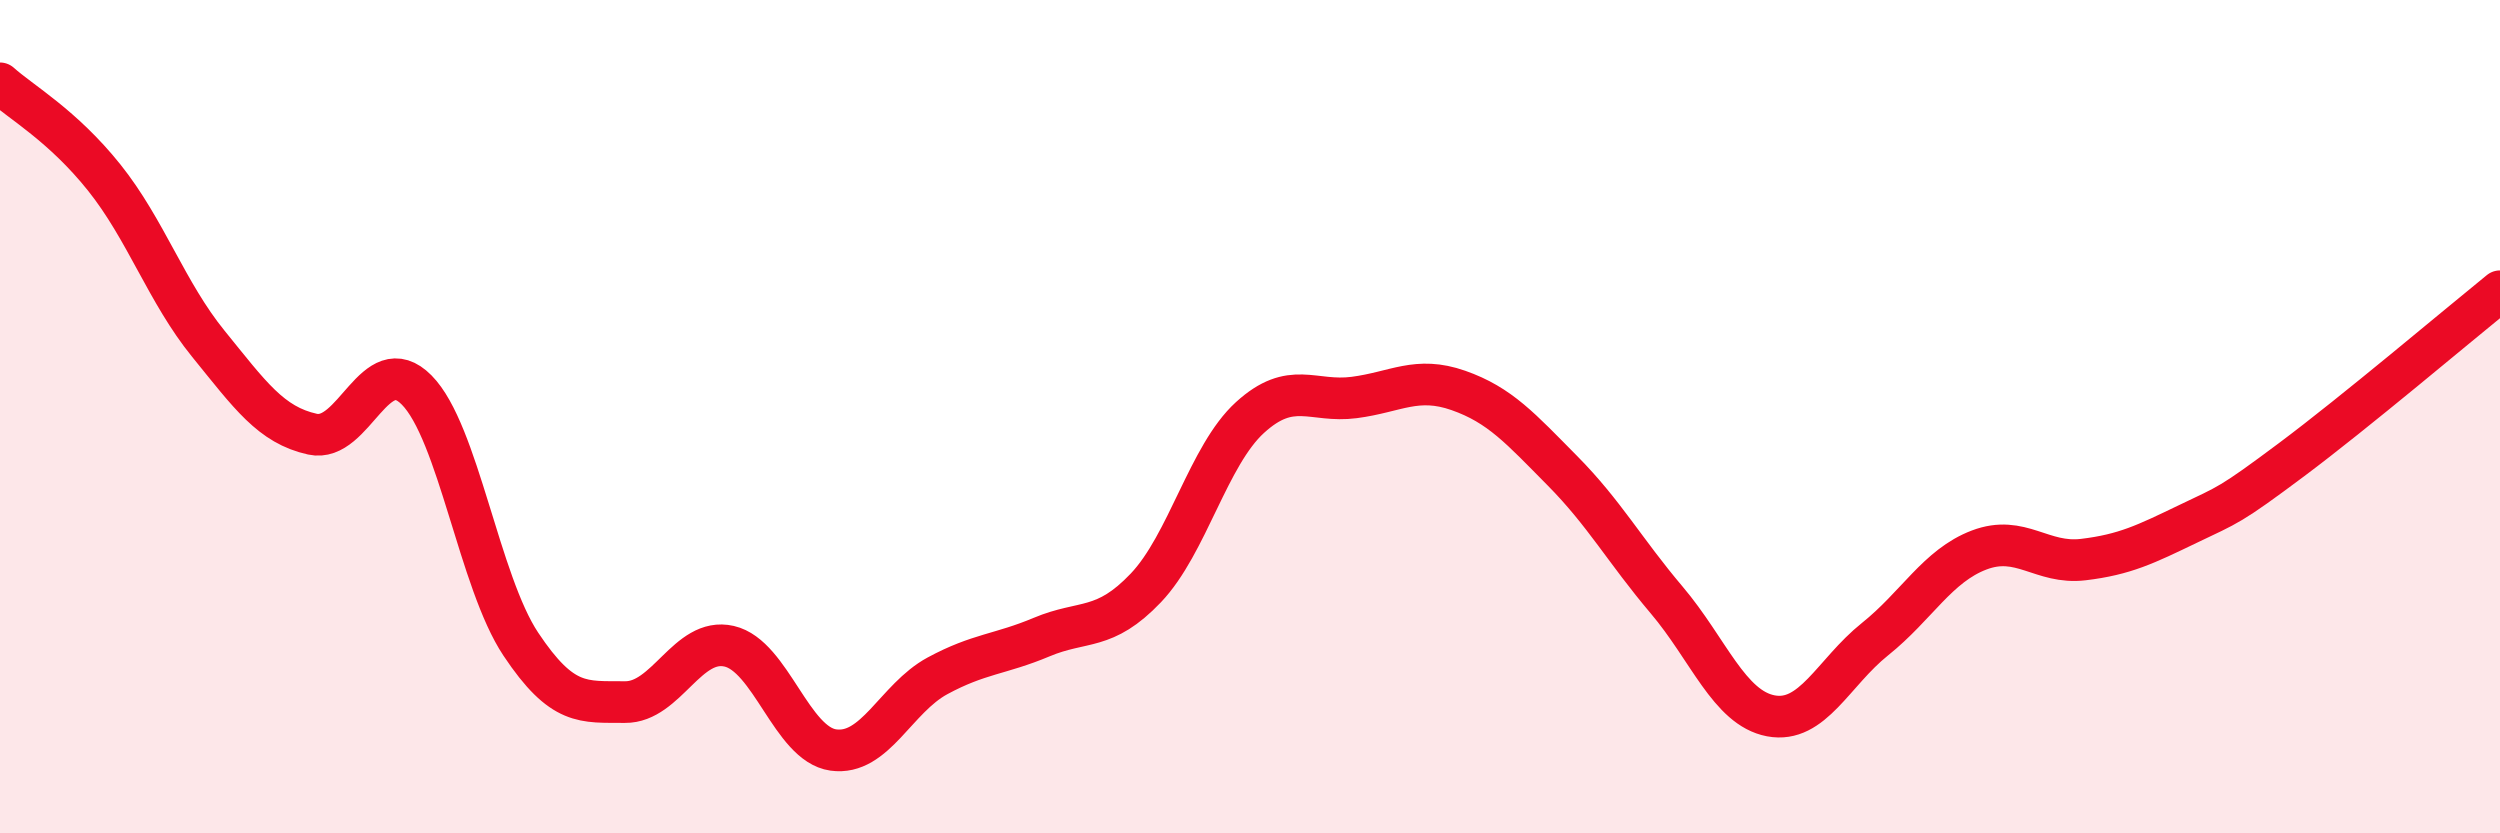
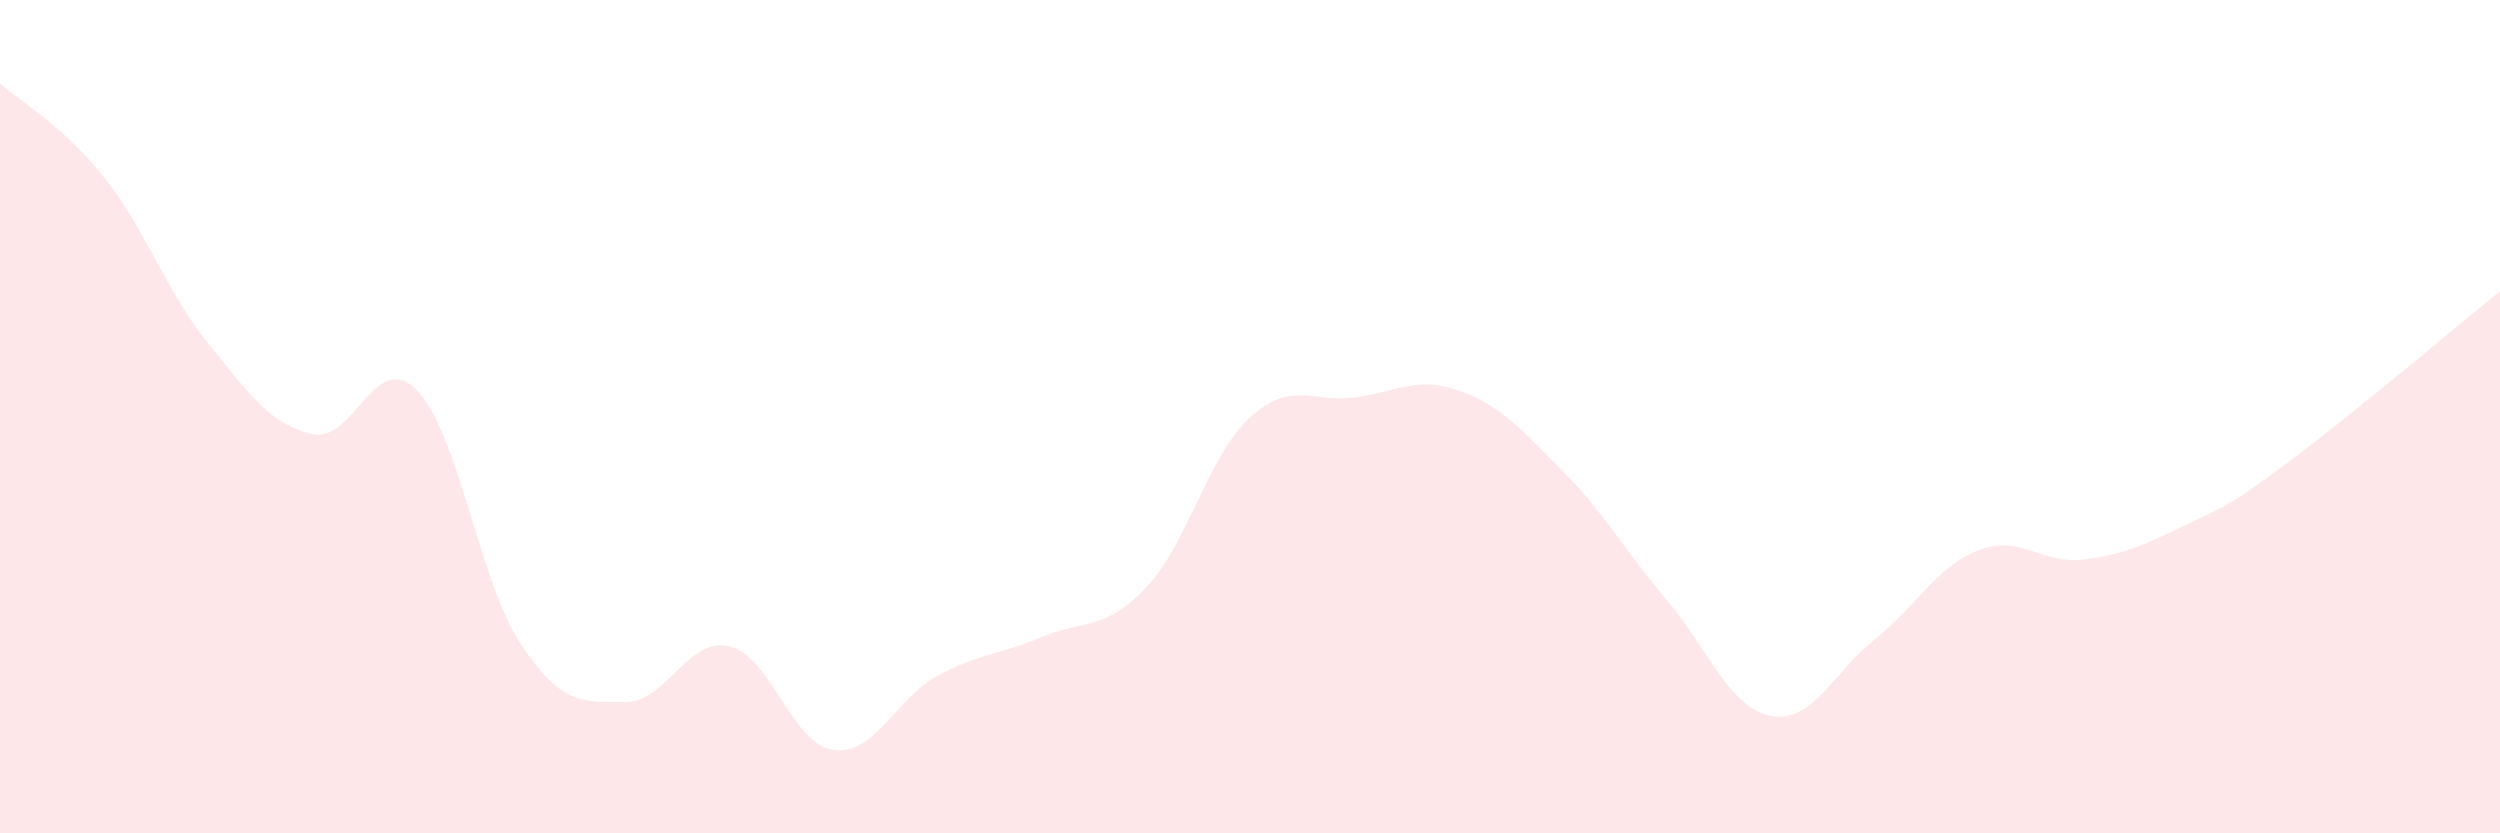
<svg xmlns="http://www.w3.org/2000/svg" width="60" height="20" viewBox="0 0 60 20">
  <path d="M 0,2 C 0.5,2.45 1.5,3.01 2.5,4.26 C 3.5,5.51 4,7.02 5,8.25 C 6,9.48 6.5,10.2 7.5,10.42 C 8.5,10.64 9,8.35 10,9.36 C 11,10.37 11.5,13.96 12.5,15.46 C 13.5,16.96 14,16.84 15,16.85 C 16,16.86 16.5,15.28 17.5,15.51 C 18.5,15.74 19,17.86 20,18 C 21,18.14 21.5,16.76 22.5,16.22 C 23.5,15.68 24,15.71 25,15.29 C 26,14.87 26.5,15.16 27.5,14.11 C 28.5,13.06 29,10.93 30,10.02 C 31,9.11 31.5,9.67 32.5,9.54 C 33.5,9.41 34,9.02 35,9.37 C 36,9.72 36.5,10.29 37.5,11.3 C 38.5,12.31 39,13.22 40,14.4 C 41,15.58 41.5,16.99 42.5,17.18 C 43.5,17.37 44,16.14 45,15.34 C 46,14.54 46.5,13.58 47.5,13.2 C 48.5,12.82 49,13.55 50,13.43 C 51,13.31 51.5,13.06 52.5,12.58 C 53.5,12.1 53.5,12.15 55,11.03 C 56.5,9.91 59,7.8 60,6.99L60 20L0 20Z" fill="#EB0A25" opacity="0.1" stroke-linecap="round" stroke-linejoin="round" />
-   <path d="M 0,2 C 0.5,2.45 1.5,3.01 2.5,4.26 C 3.5,5.51 4,7.02 5,8.25 C 6,9.48 6.5,10.2 7.5,10.42 C 8.5,10.64 9,8.35 10,9.36 C 11,10.37 11.5,13.96 12.5,15.46 C 13.5,16.96 14,16.84 15,16.85 C 16,16.86 16.5,15.28 17.5,15.51 C 18.5,15.74 19,17.86 20,18 C 21,18.14 21.5,16.76 22.5,16.22 C 23.5,15.68 24,15.71 25,15.29 C 26,14.87 26.5,15.16 27.5,14.11 C 28.5,13.06 29,10.93 30,10.02 C 31,9.11 31.5,9.67 32.5,9.54 C 33.5,9.41 34,9.02 35,9.37 C 36,9.72 36.5,10.29 37.5,11.3 C 38.5,12.31 39,13.22 40,14.4 C 41,15.58 41.5,16.99 42.5,17.18 C 43.5,17.37 44,16.14 45,15.34 C 46,14.54 46.5,13.58 47.5,13.2 C 48.5,12.82 49,13.55 50,13.43 C 51,13.31 51.5,13.06 52.5,12.58 C 53.5,12.1 53.5,12.15 55,11.03 C 56.5,9.91 59,7.8 60,6.99" stroke="#EB0A25" stroke-width="1" fill="none" stroke-linecap="round" stroke-linejoin="round" />
</svg>